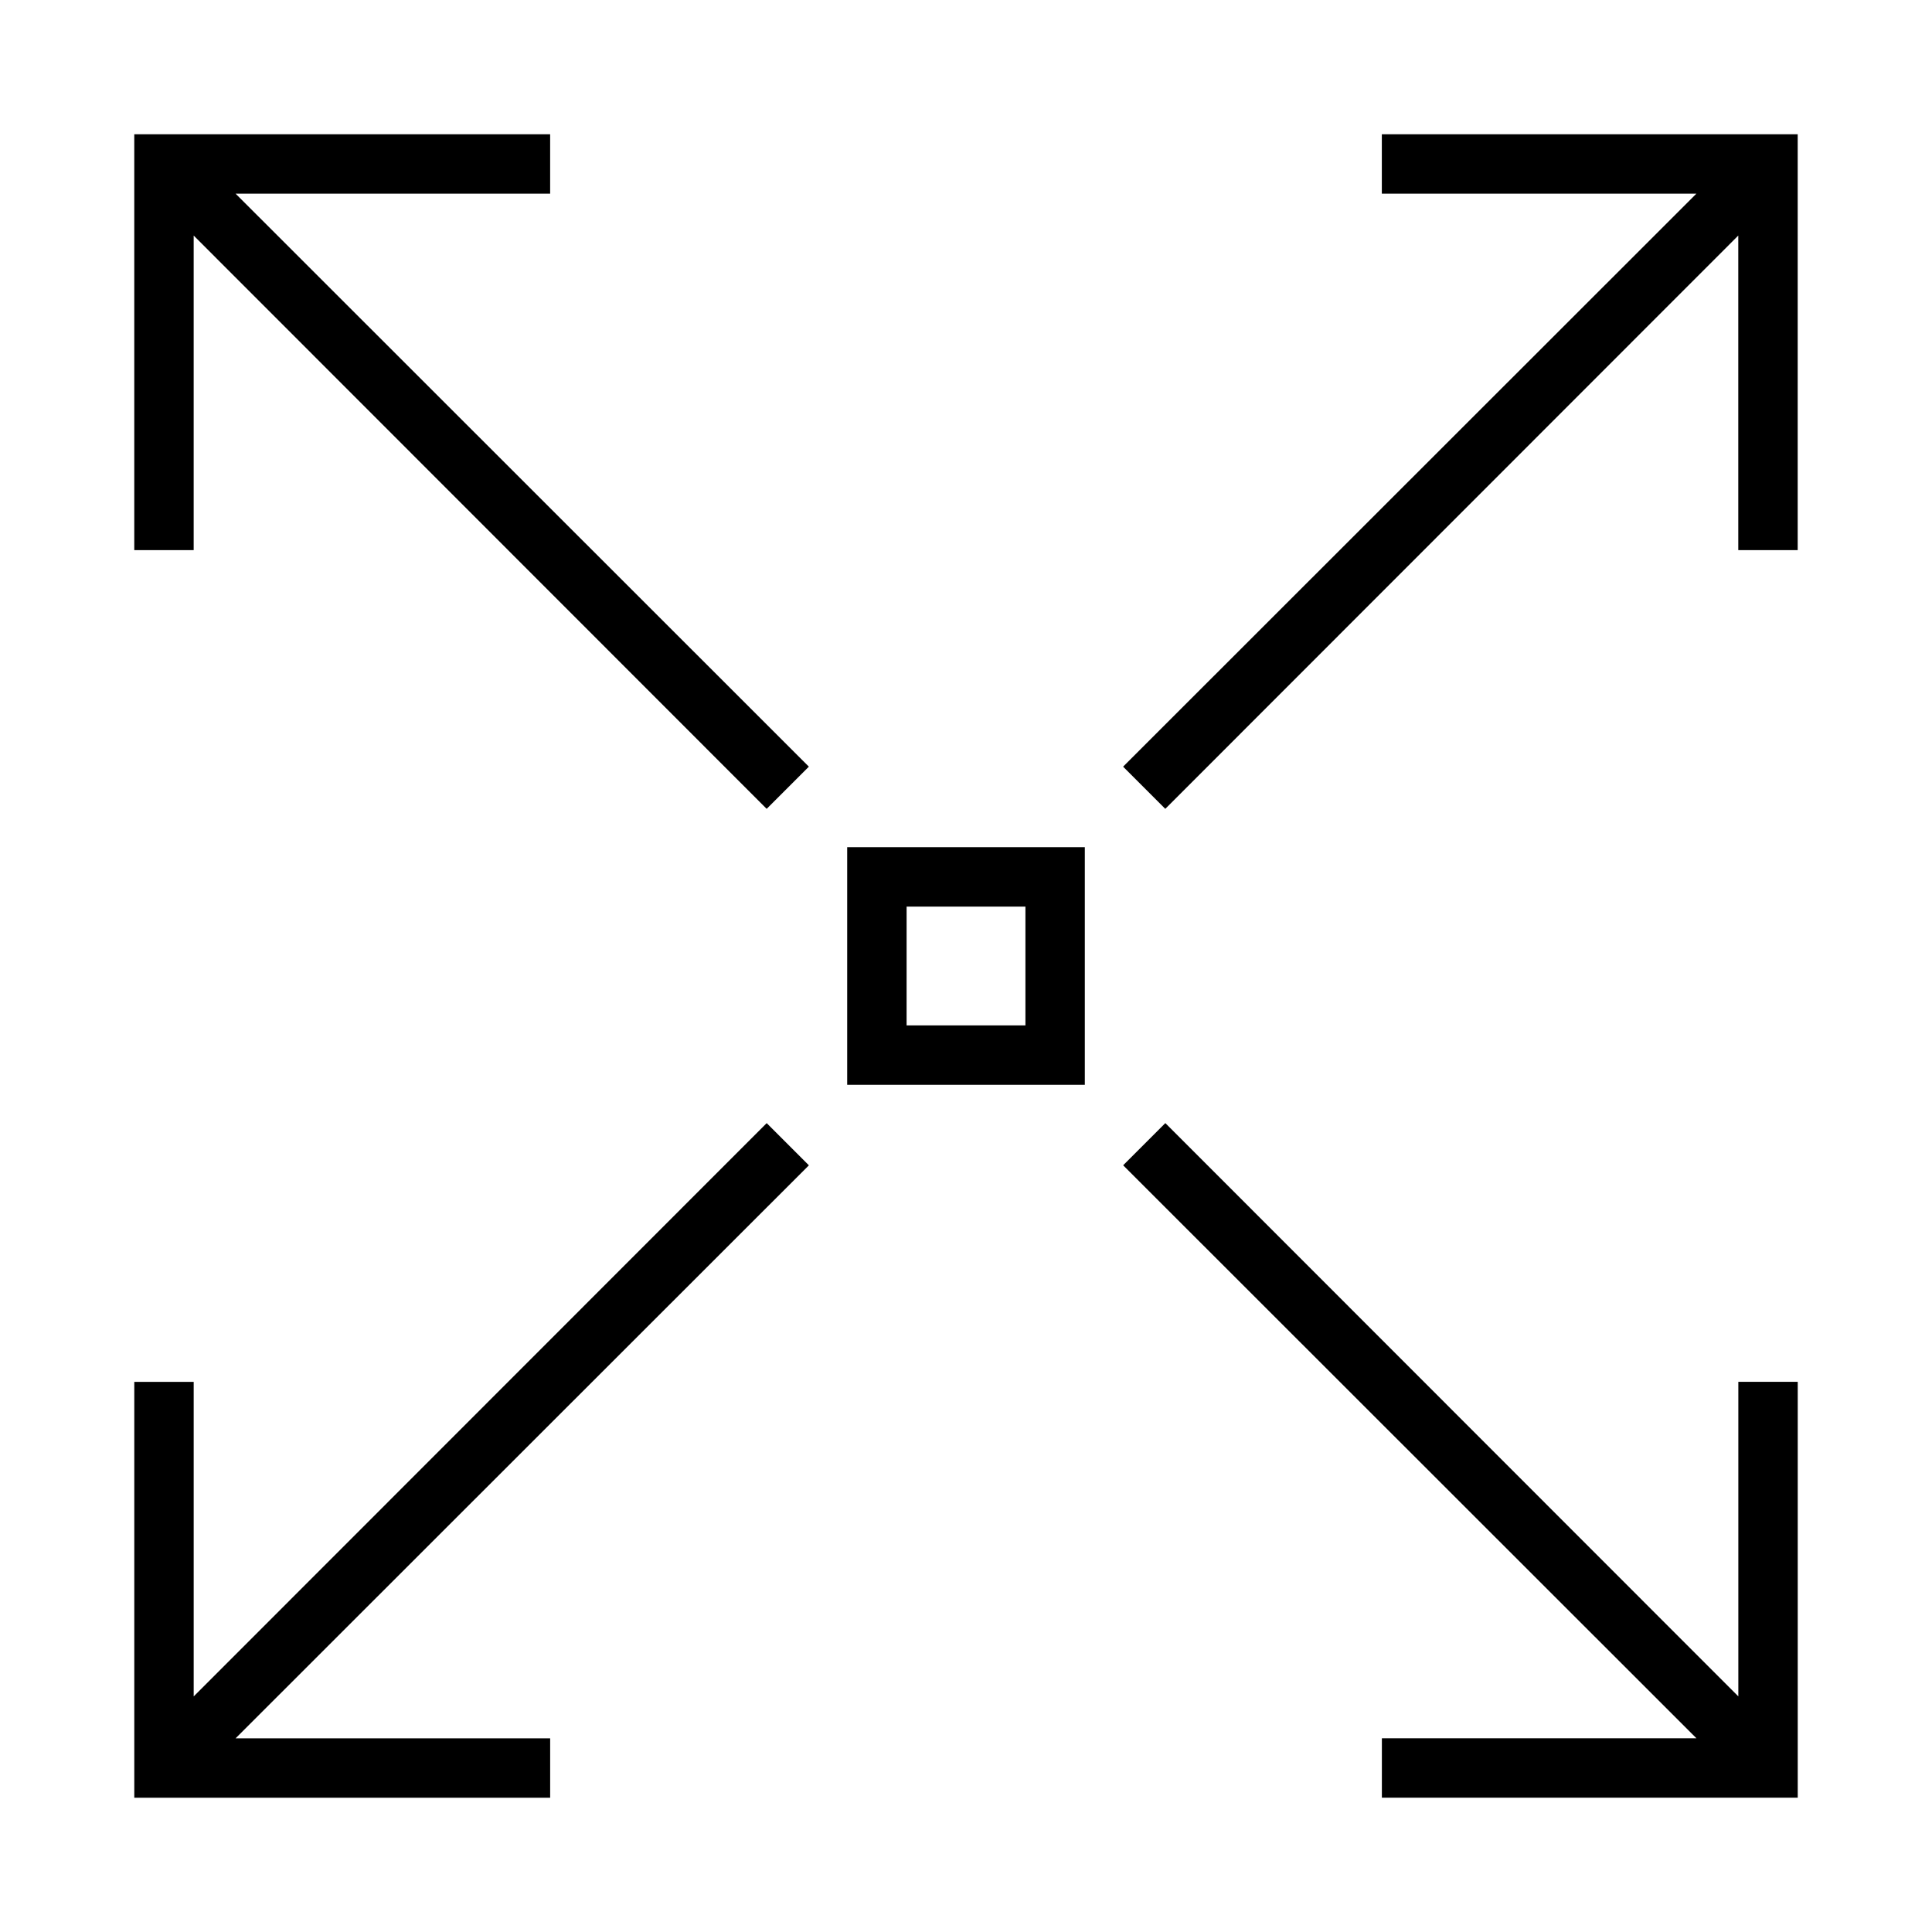
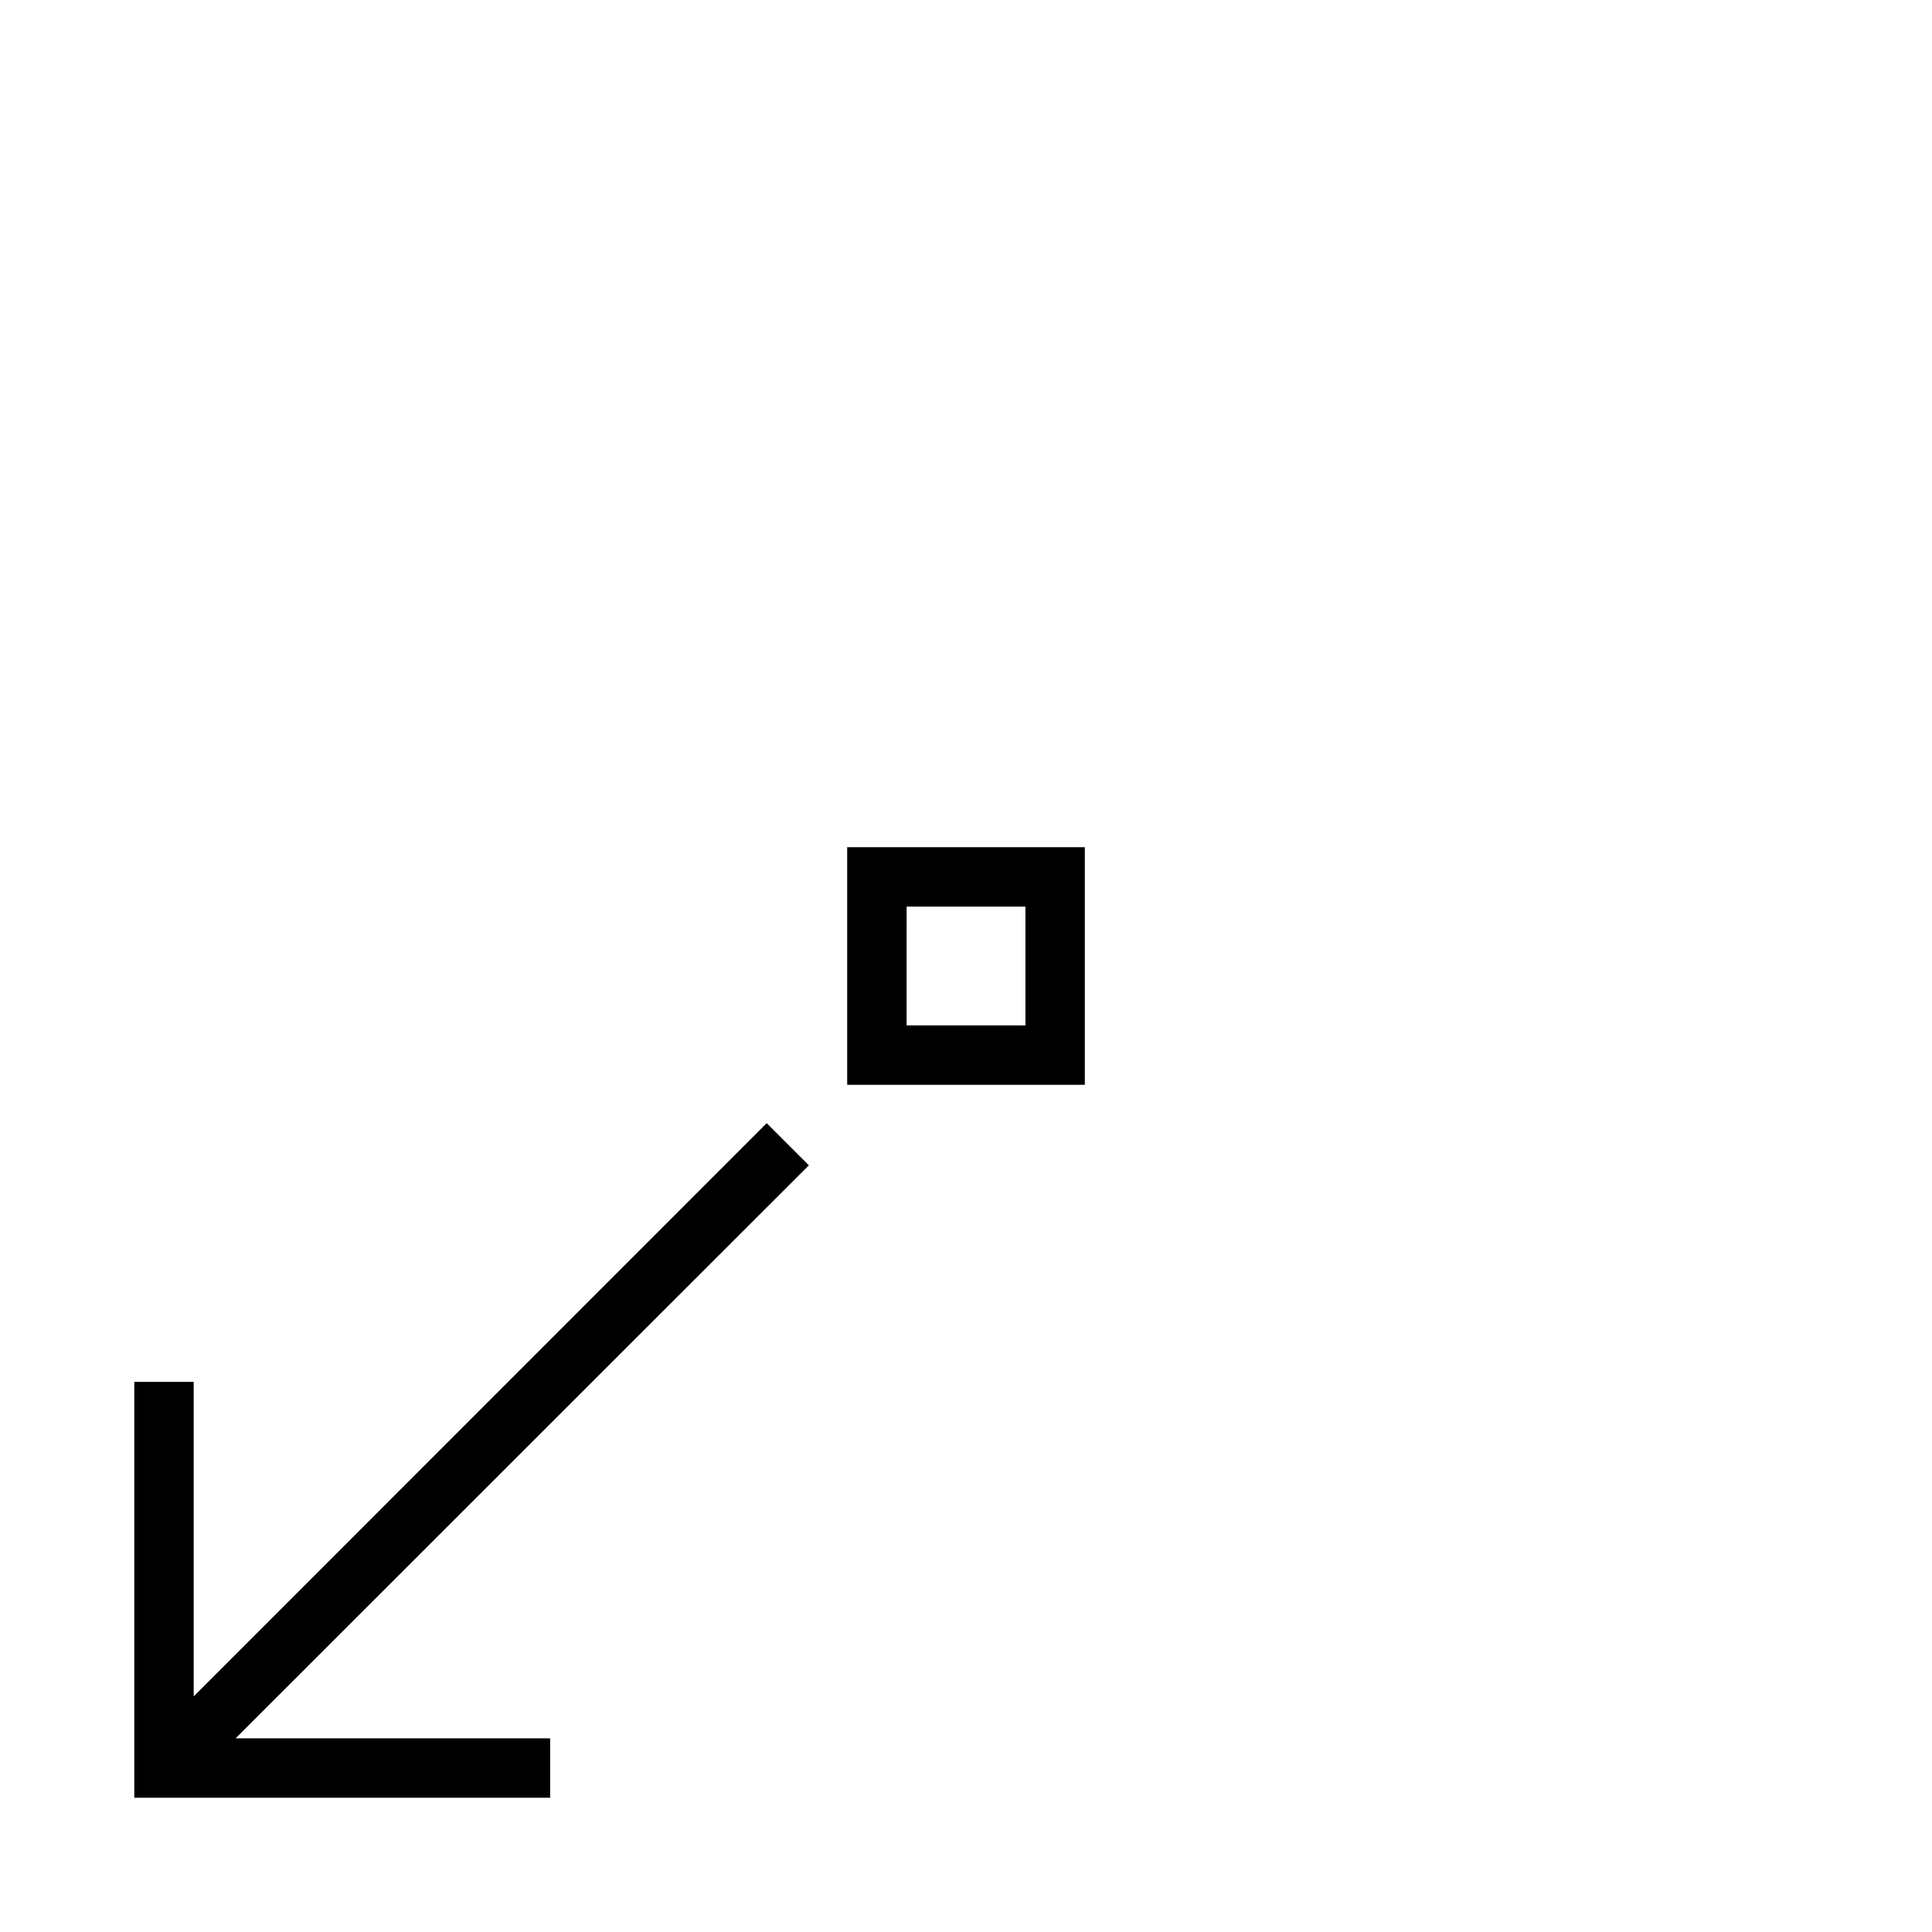
<svg xmlns="http://www.w3.org/2000/svg" fill="#000000" width="800px" height="800px" version="1.1" viewBox="144 144 512 512">
  <g>
    <path d="m347.18 441.64-151.85 151.93v-83.363h-15.742v110.21h110.21v-15.742h-83.363l151.93-151.85z" />
-     <path d="m510.21 620.41h110.21v-110.21h-15.742v83.363l-151.85-151.93-11.18 11.18 151.93 151.85h-83.363z" />
-     <path d="m620.41 179.58h-110.21v15.742h83.363l-151.93 151.85 11.18 11.18 151.85-151.93v83.363h15.742z" />
-     <path d="m206.43 195.32h83.363v-15.742h-110.21v110.21h15.742v-83.363l151.85 151.93 11.18-11.18z" />
    <path d="m431.49 431.49v-62.977h-62.977v62.977zm-47.23-47.23h31.488v31.488l-31.492-0.004z" />
  </g>
</svg>